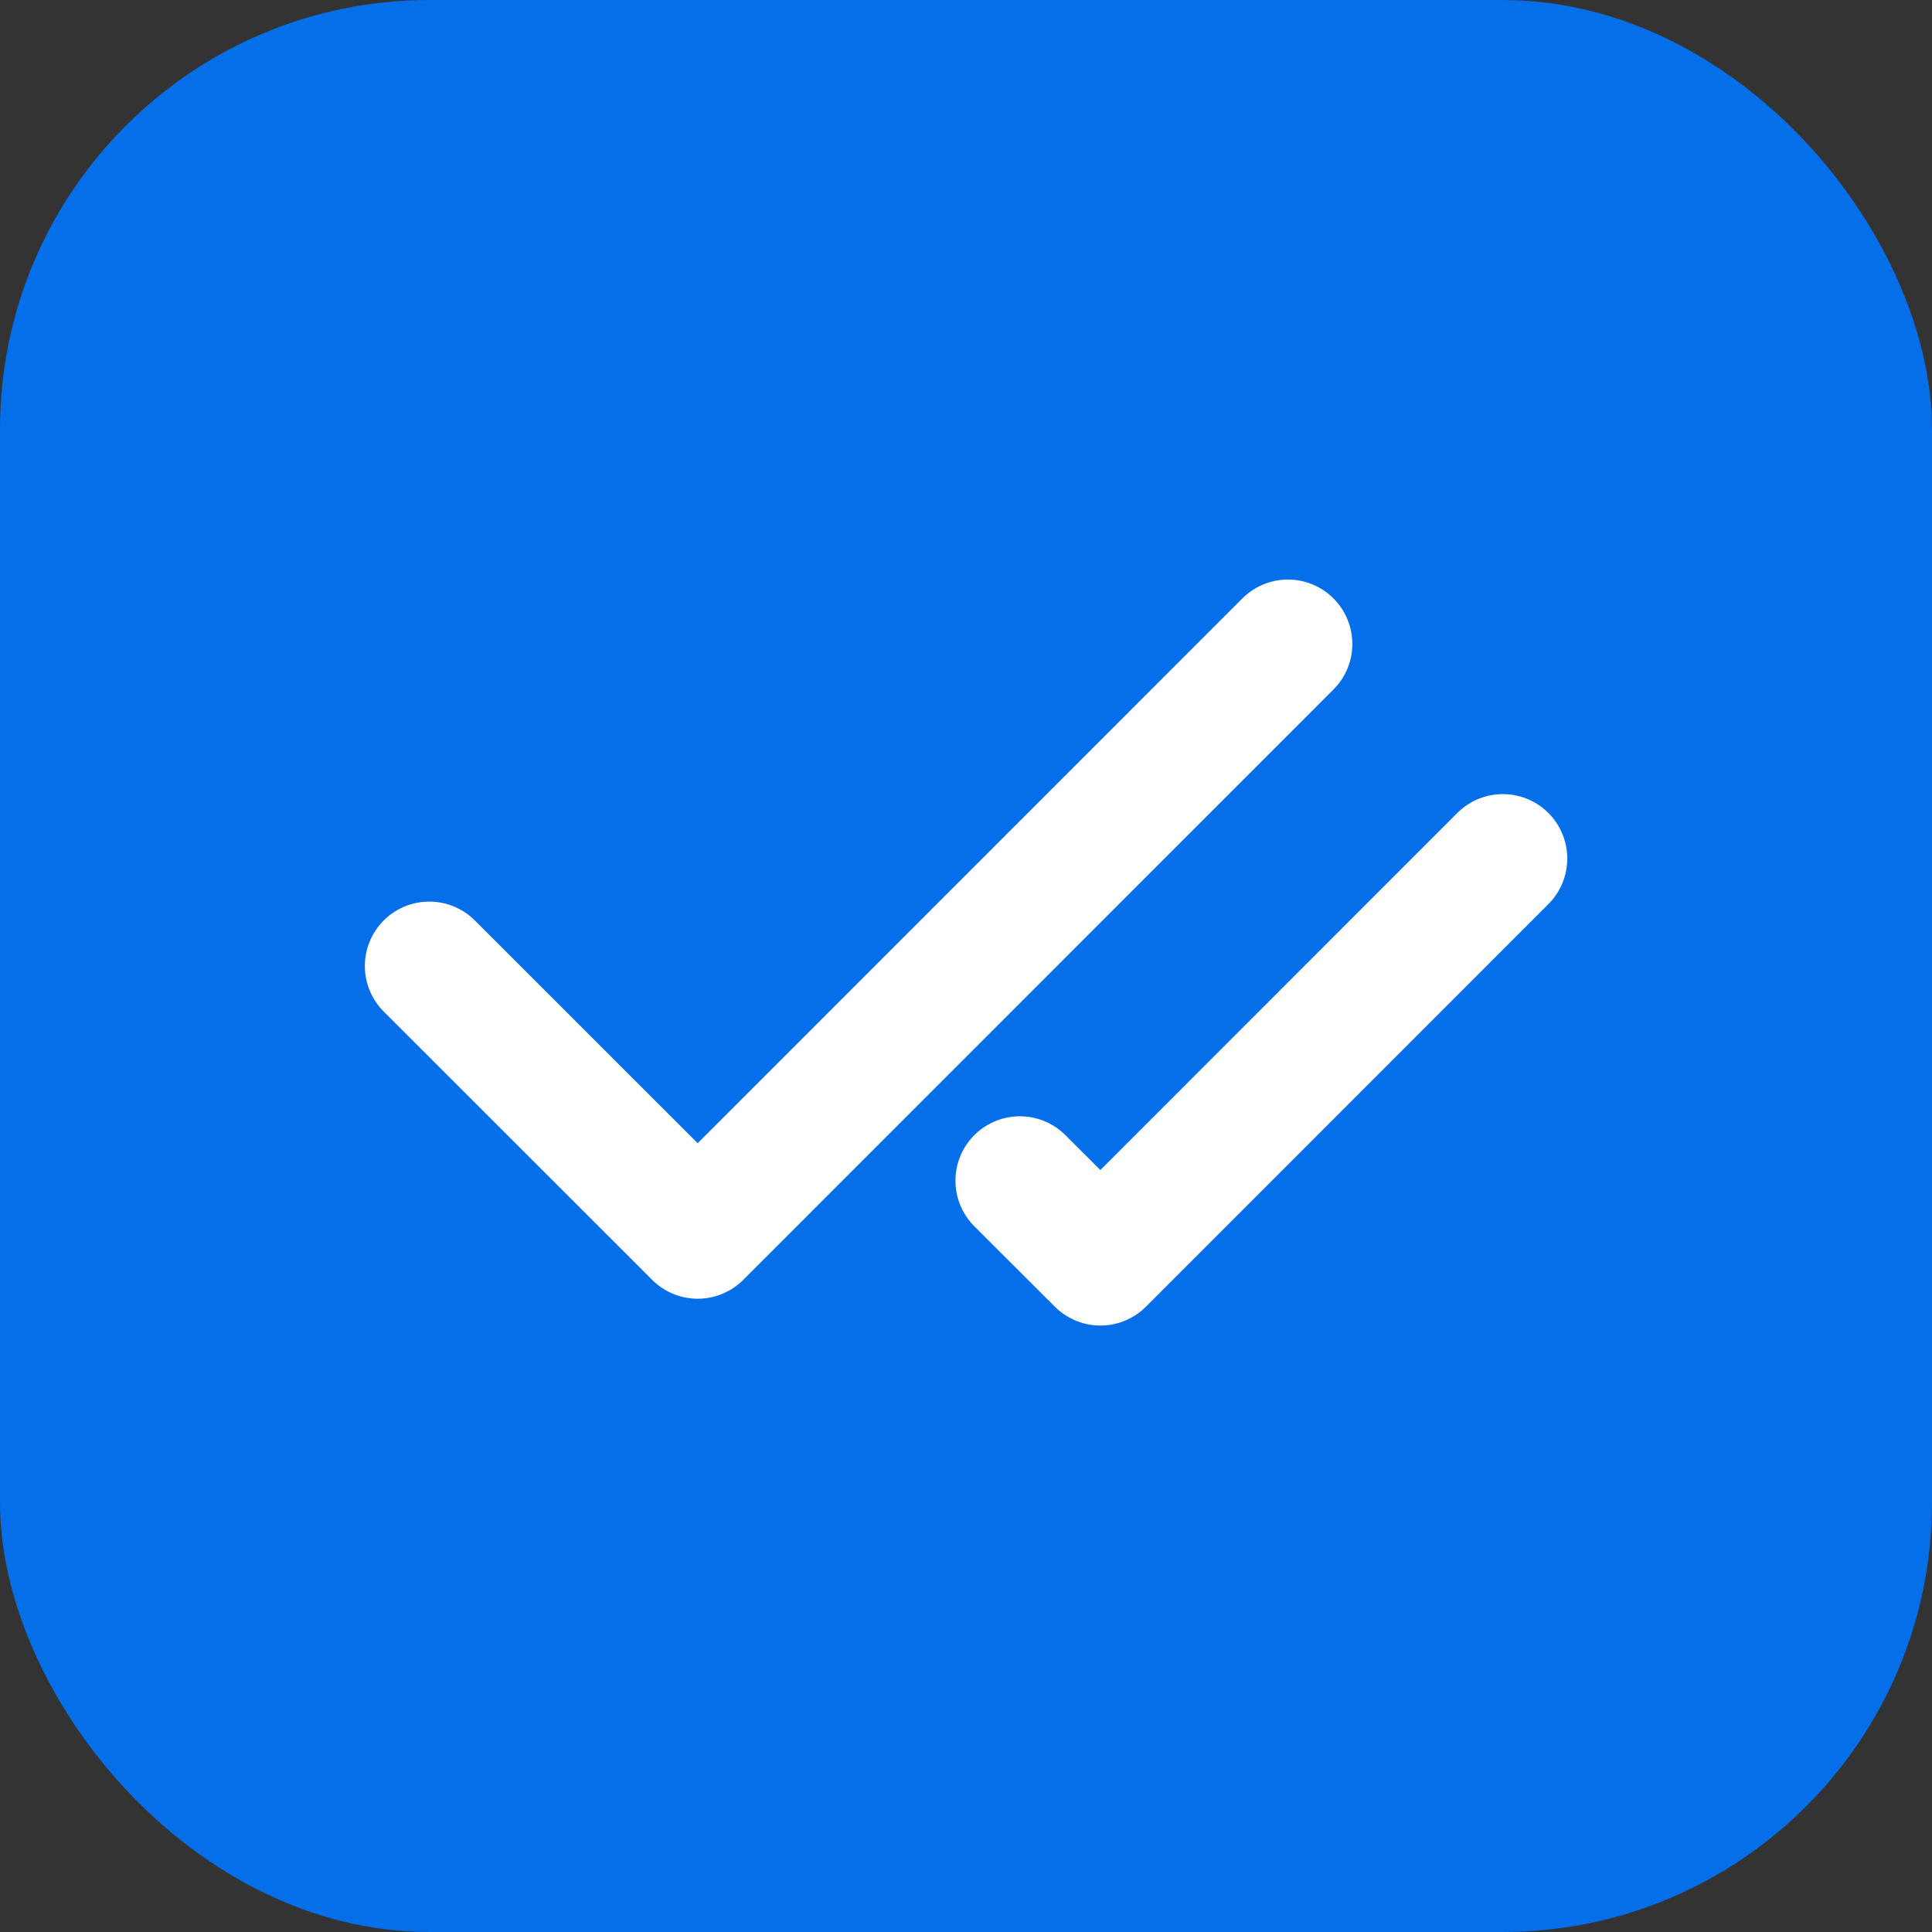
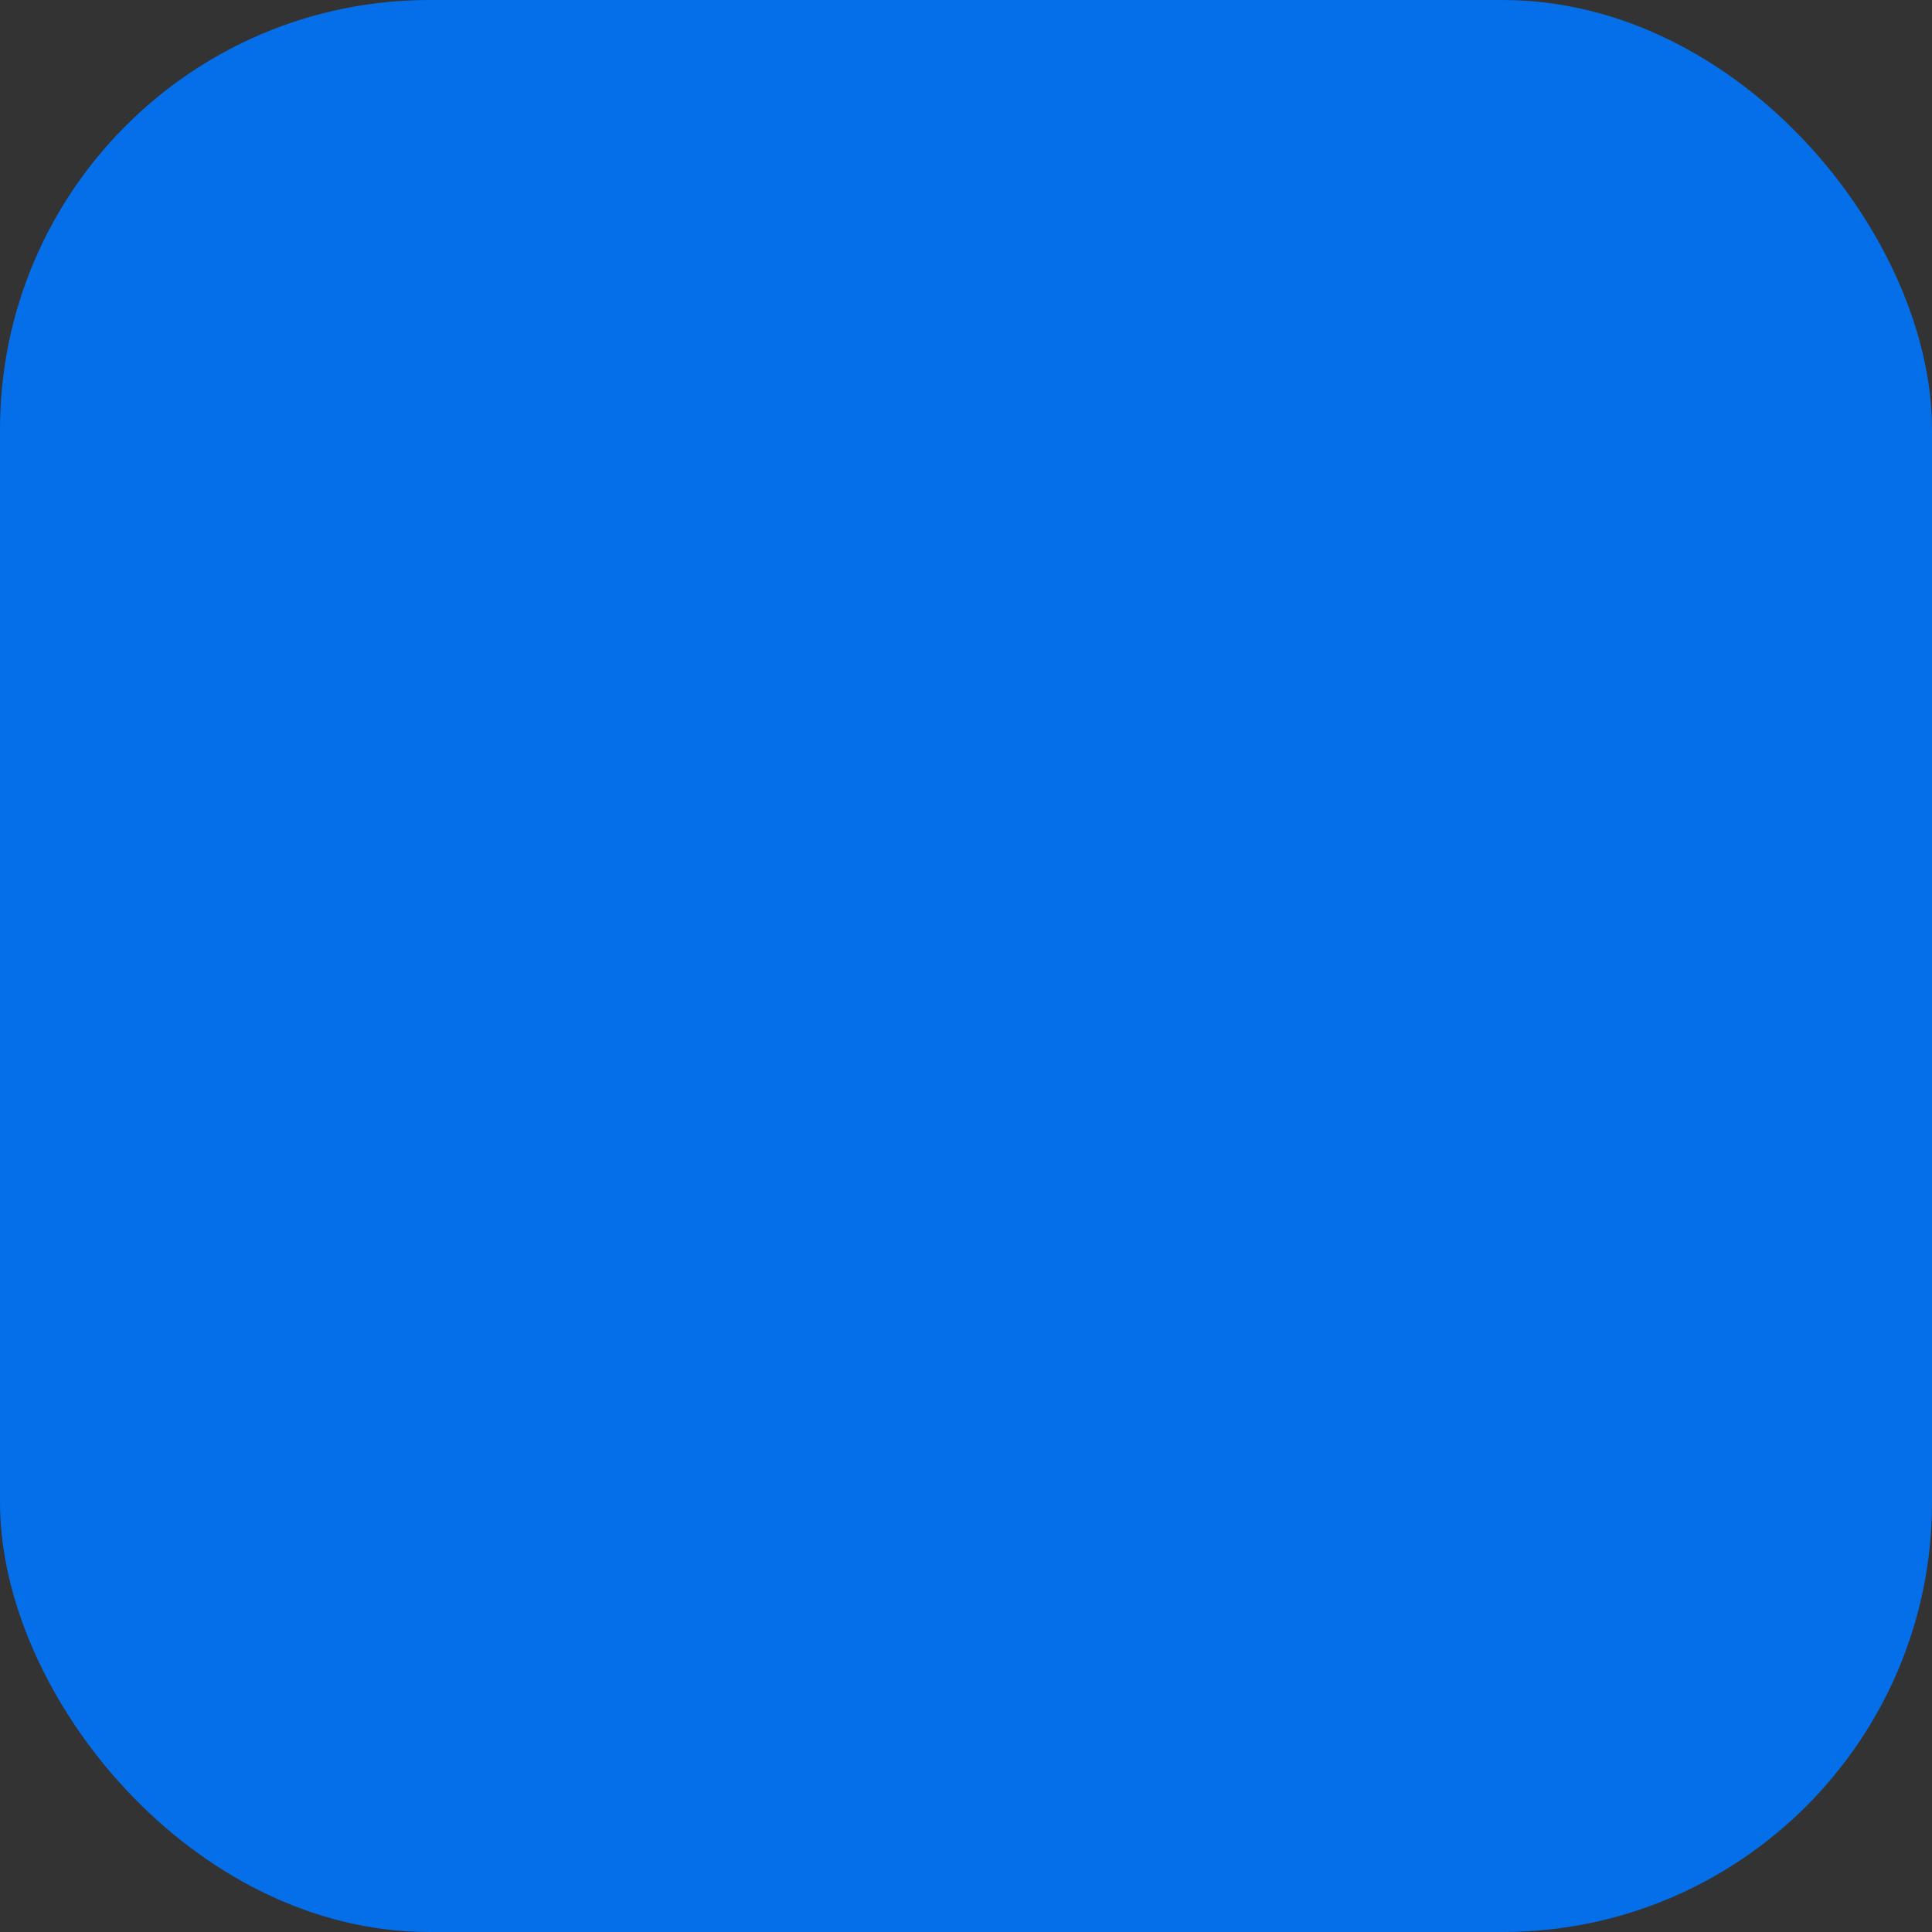
<svg xmlns="http://www.w3.org/2000/svg" width="16" height="16" fill="none">
  <rect width="100%" height="100%" fill="#333333" stroke="none" />
  <rect width="16" height="16" fill="#056EE9" rx="3.556" />
-   <path stroke="#fff" stroke-linecap="round" stroke-linejoin="round" stroke-width="1.067" d="m10.666 5.333-4.888 4.889L3.555 8M12.446 7.11l-3.333 3.334-.667-.666" />
</svg>